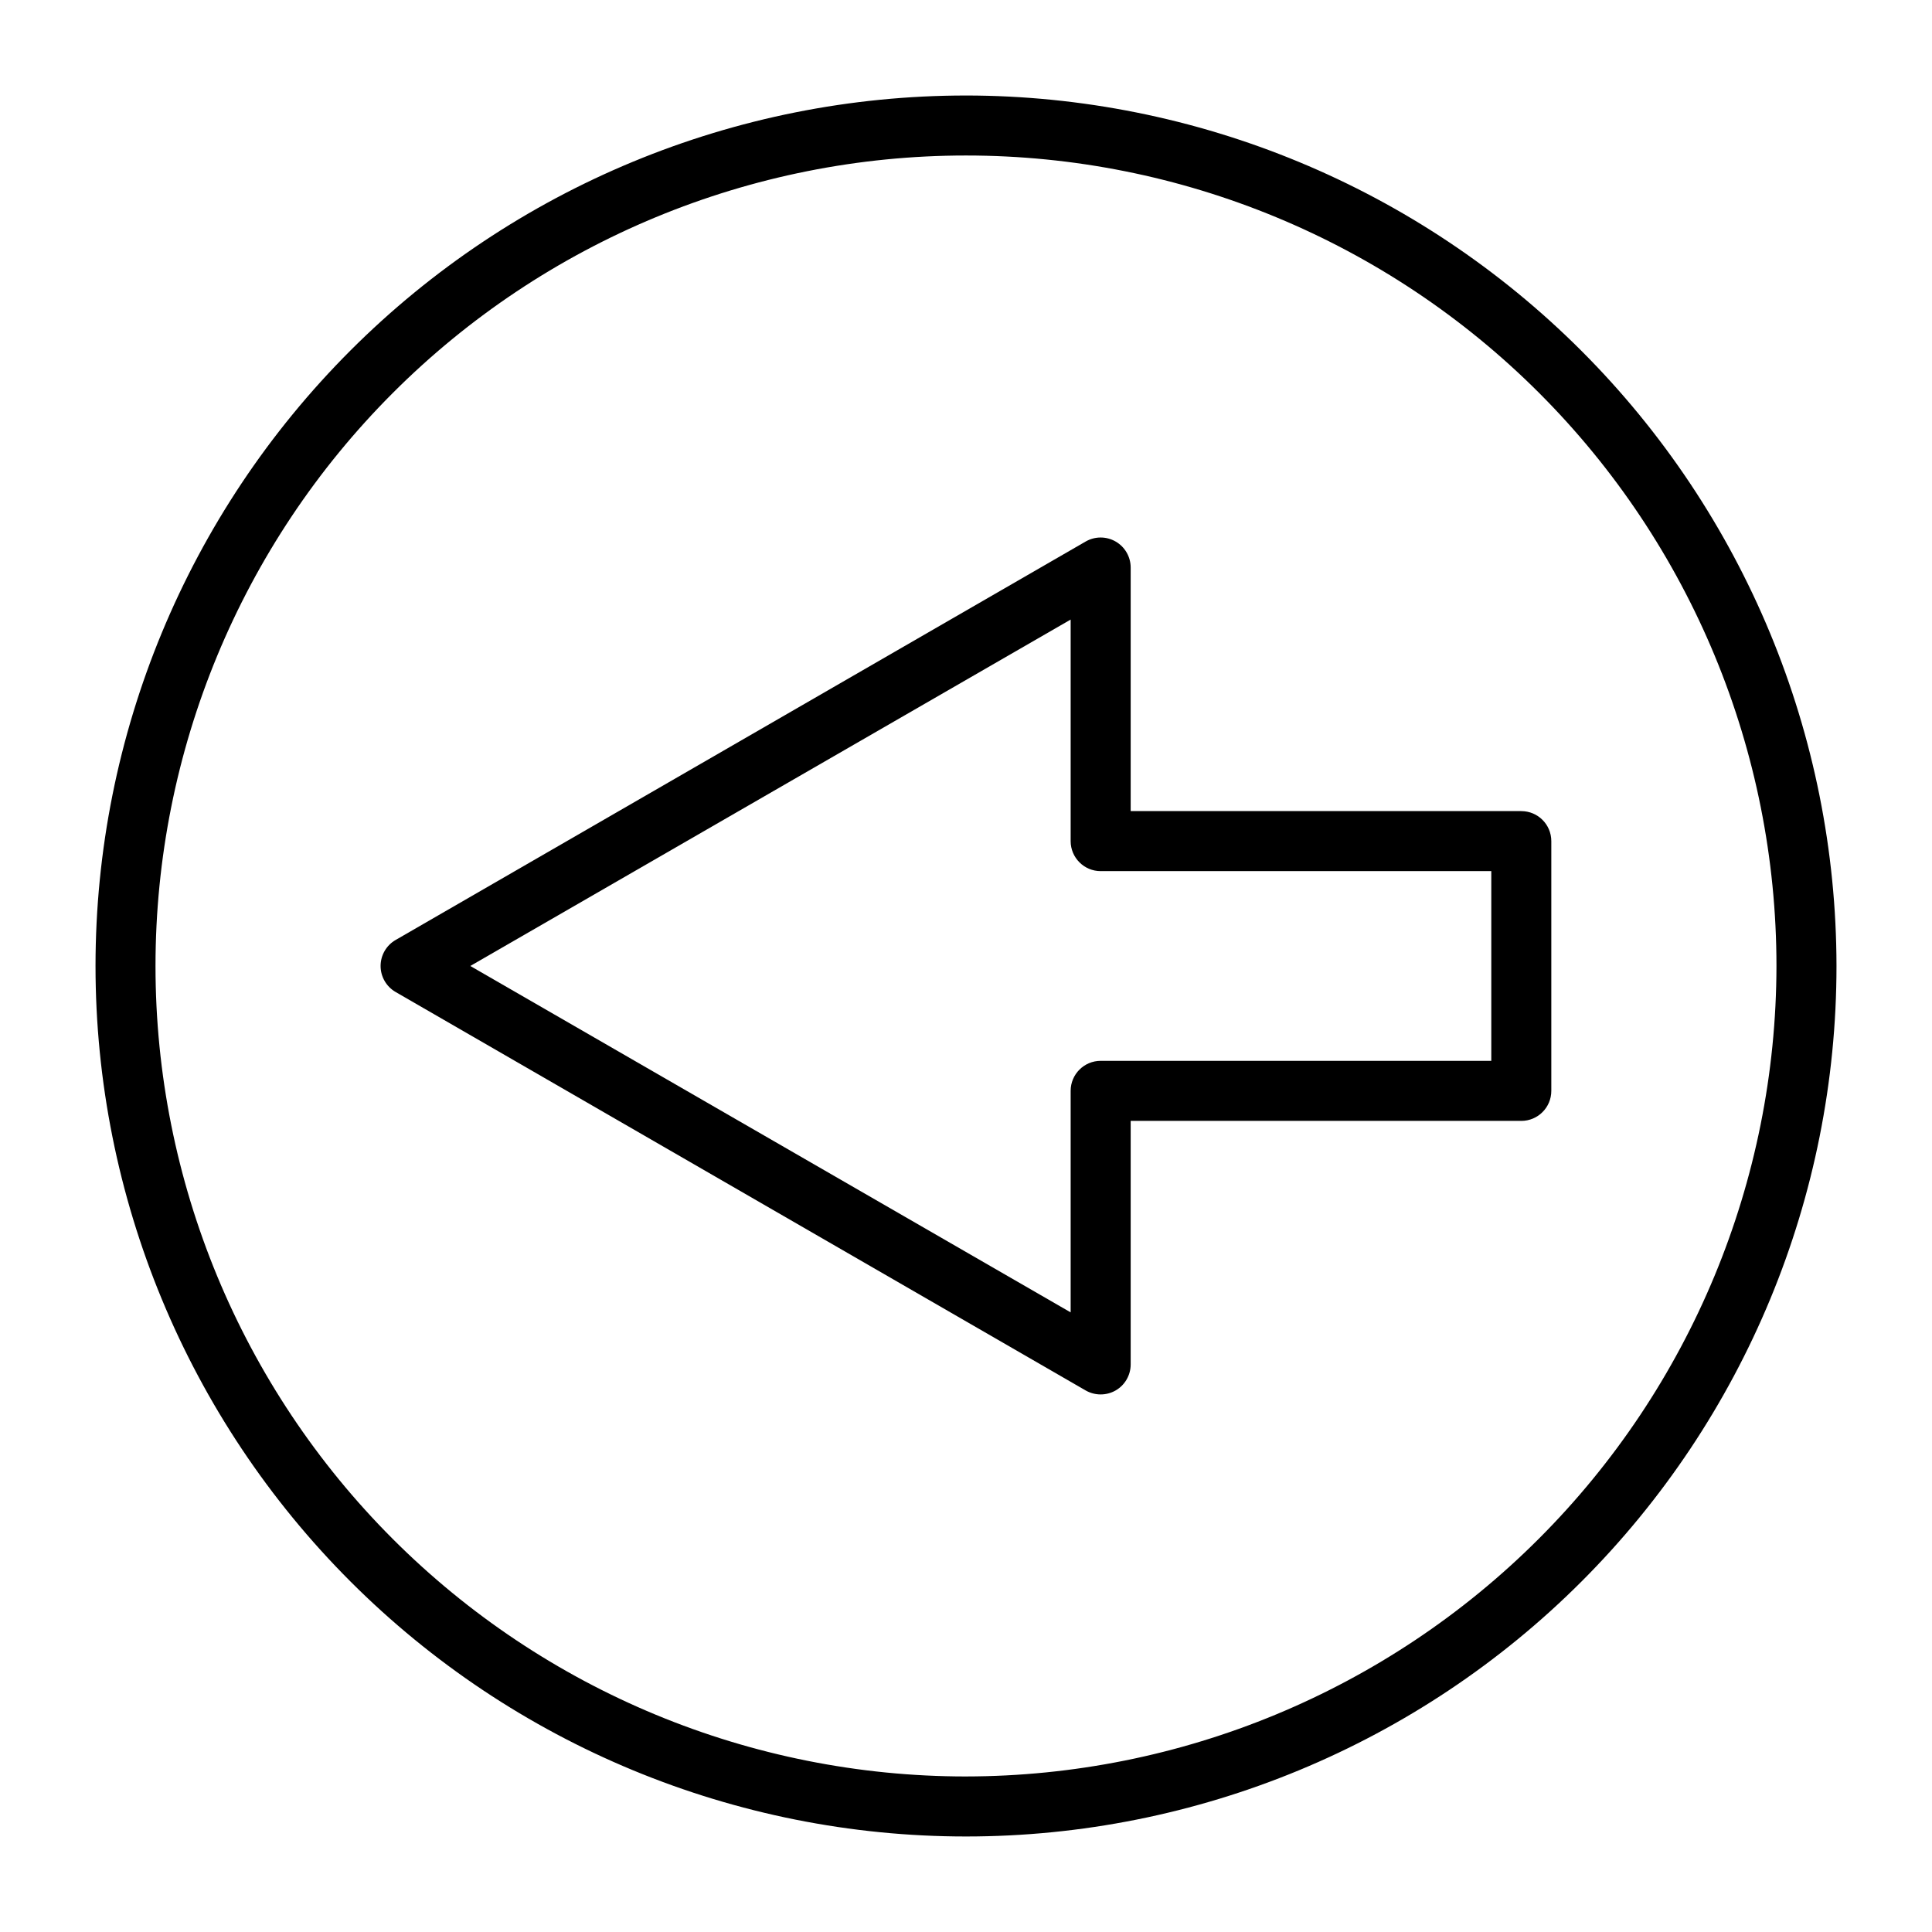
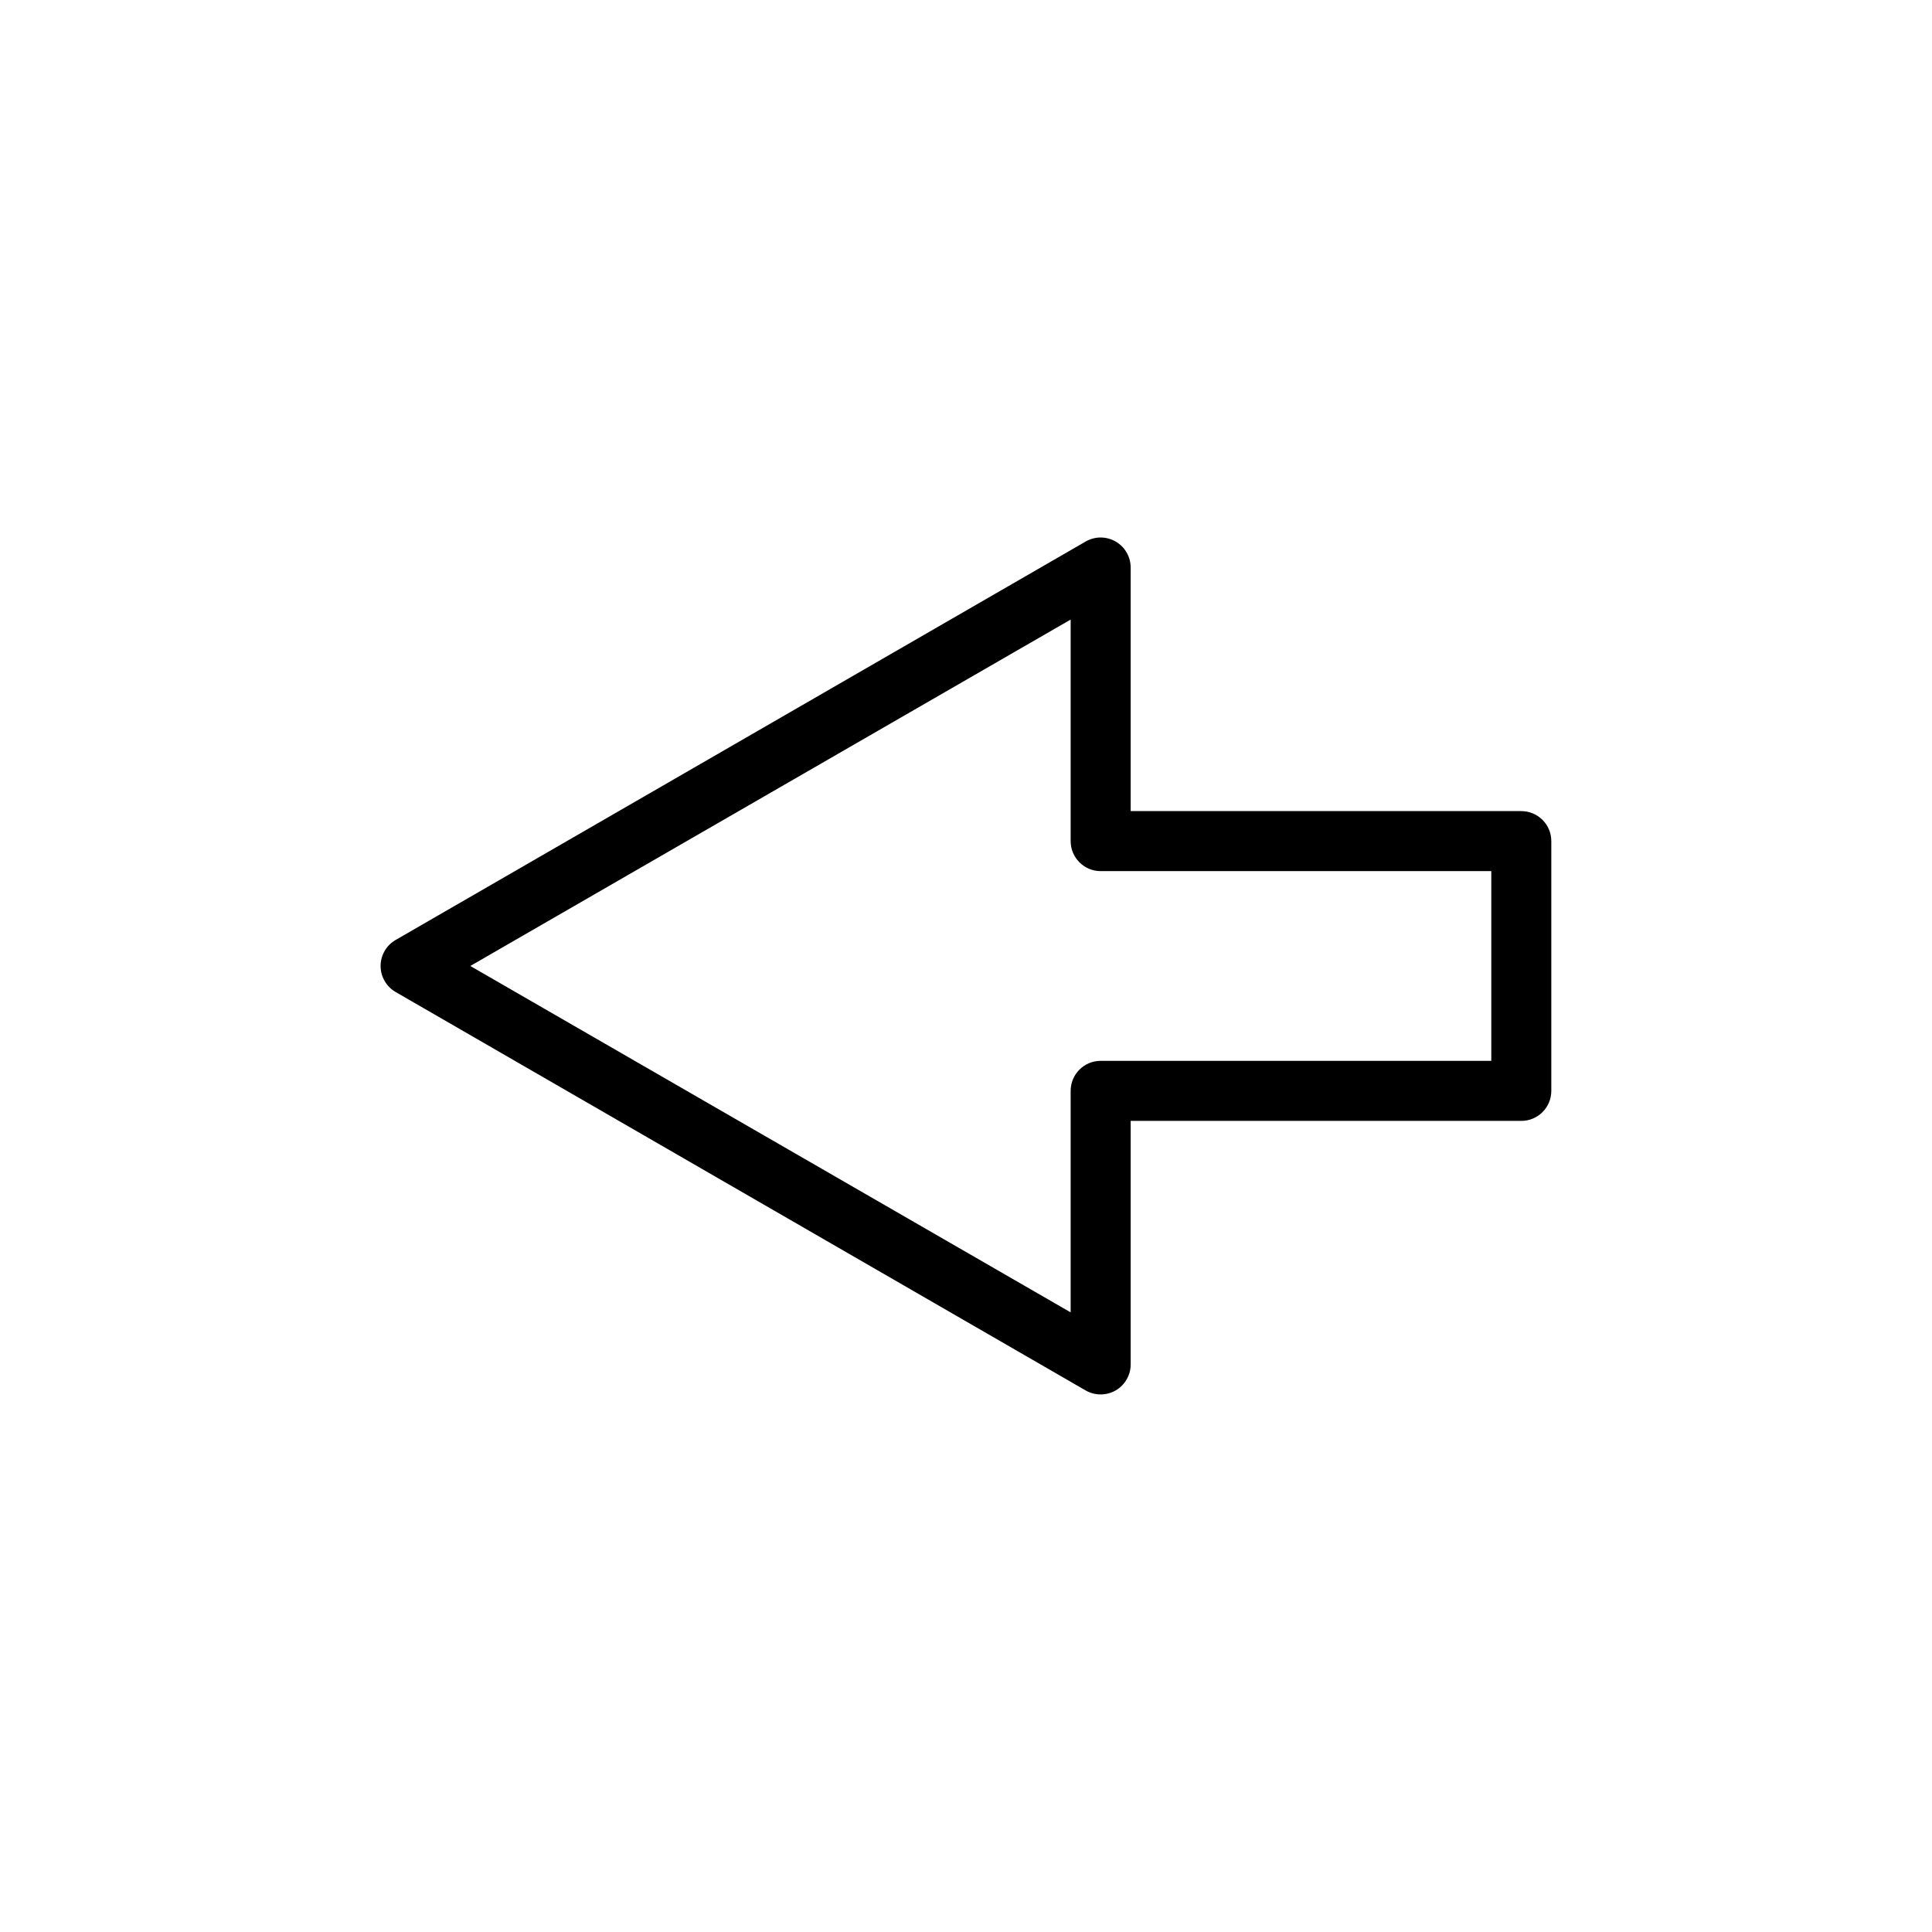
<svg xmlns="http://www.w3.org/2000/svg" fill="#000000" width="800px" height="800px" version="1.1" viewBox="144 144 512 512">
  <g>
-     <path d="m400 169.31c-61.184 0-119.86 24.305-163.12 67.566s-67.566 101.94-67.566 163.12 24.305 119.86 67.566 163.12c43.262 43.266 101.94 67.57 163.12 67.57s119.86-24.305 163.12-67.57c43.266-43.262 67.57-101.94 67.57-163.12-0.059-61.168-24.379-119.81-67.633-163.06-43.25-43.25-101.89-67.574-163.06-67.629zm0 445.47c-56.965 0-111.6-22.629-151.88-62.91-40.281-40.277-62.91-94.91-62.91-151.87 0-56.965 22.629-111.6 62.91-151.88 40.277-40.281 94.91-62.91 151.88-62.91 56.961 0 111.59 22.629 151.87 62.91 40.281 40.277 62.91 94.91 62.91 151.88-0.07 56.941-22.723 111.53-62.988 151.79-40.262 40.266-94.852 62.918-151.79 62.988z" />
    <path d="m547.16 358.95h-103.52v-64.543c0-2.844-1.516-5.469-3.977-6.891-2.461-1.426-5.492-1.426-7.957-0.004l-182.86 105.59c-2.465 1.418-3.984 4.047-3.984 6.894 0 2.844 1.52 5.473 3.984 6.894l182.86 105.59c2.465 1.41 5.492 1.41 7.957 0 2.461-1.422 3.977-4.051 3.977-6.894v-64.539h103.52c4.394 0 7.953-3.562 7.953-7.957v-66.184c0-4.394-3.559-7.953-7.953-7.953zm-7.953 66.184h-103.52c-4.391 0-7.953 3.562-7.953 7.953v58.707l-159.1-91.801 159.1-91.801v58.711c0 4.394 3.562 7.953 7.953 7.953h103.52z" />
  </g>
</svg>